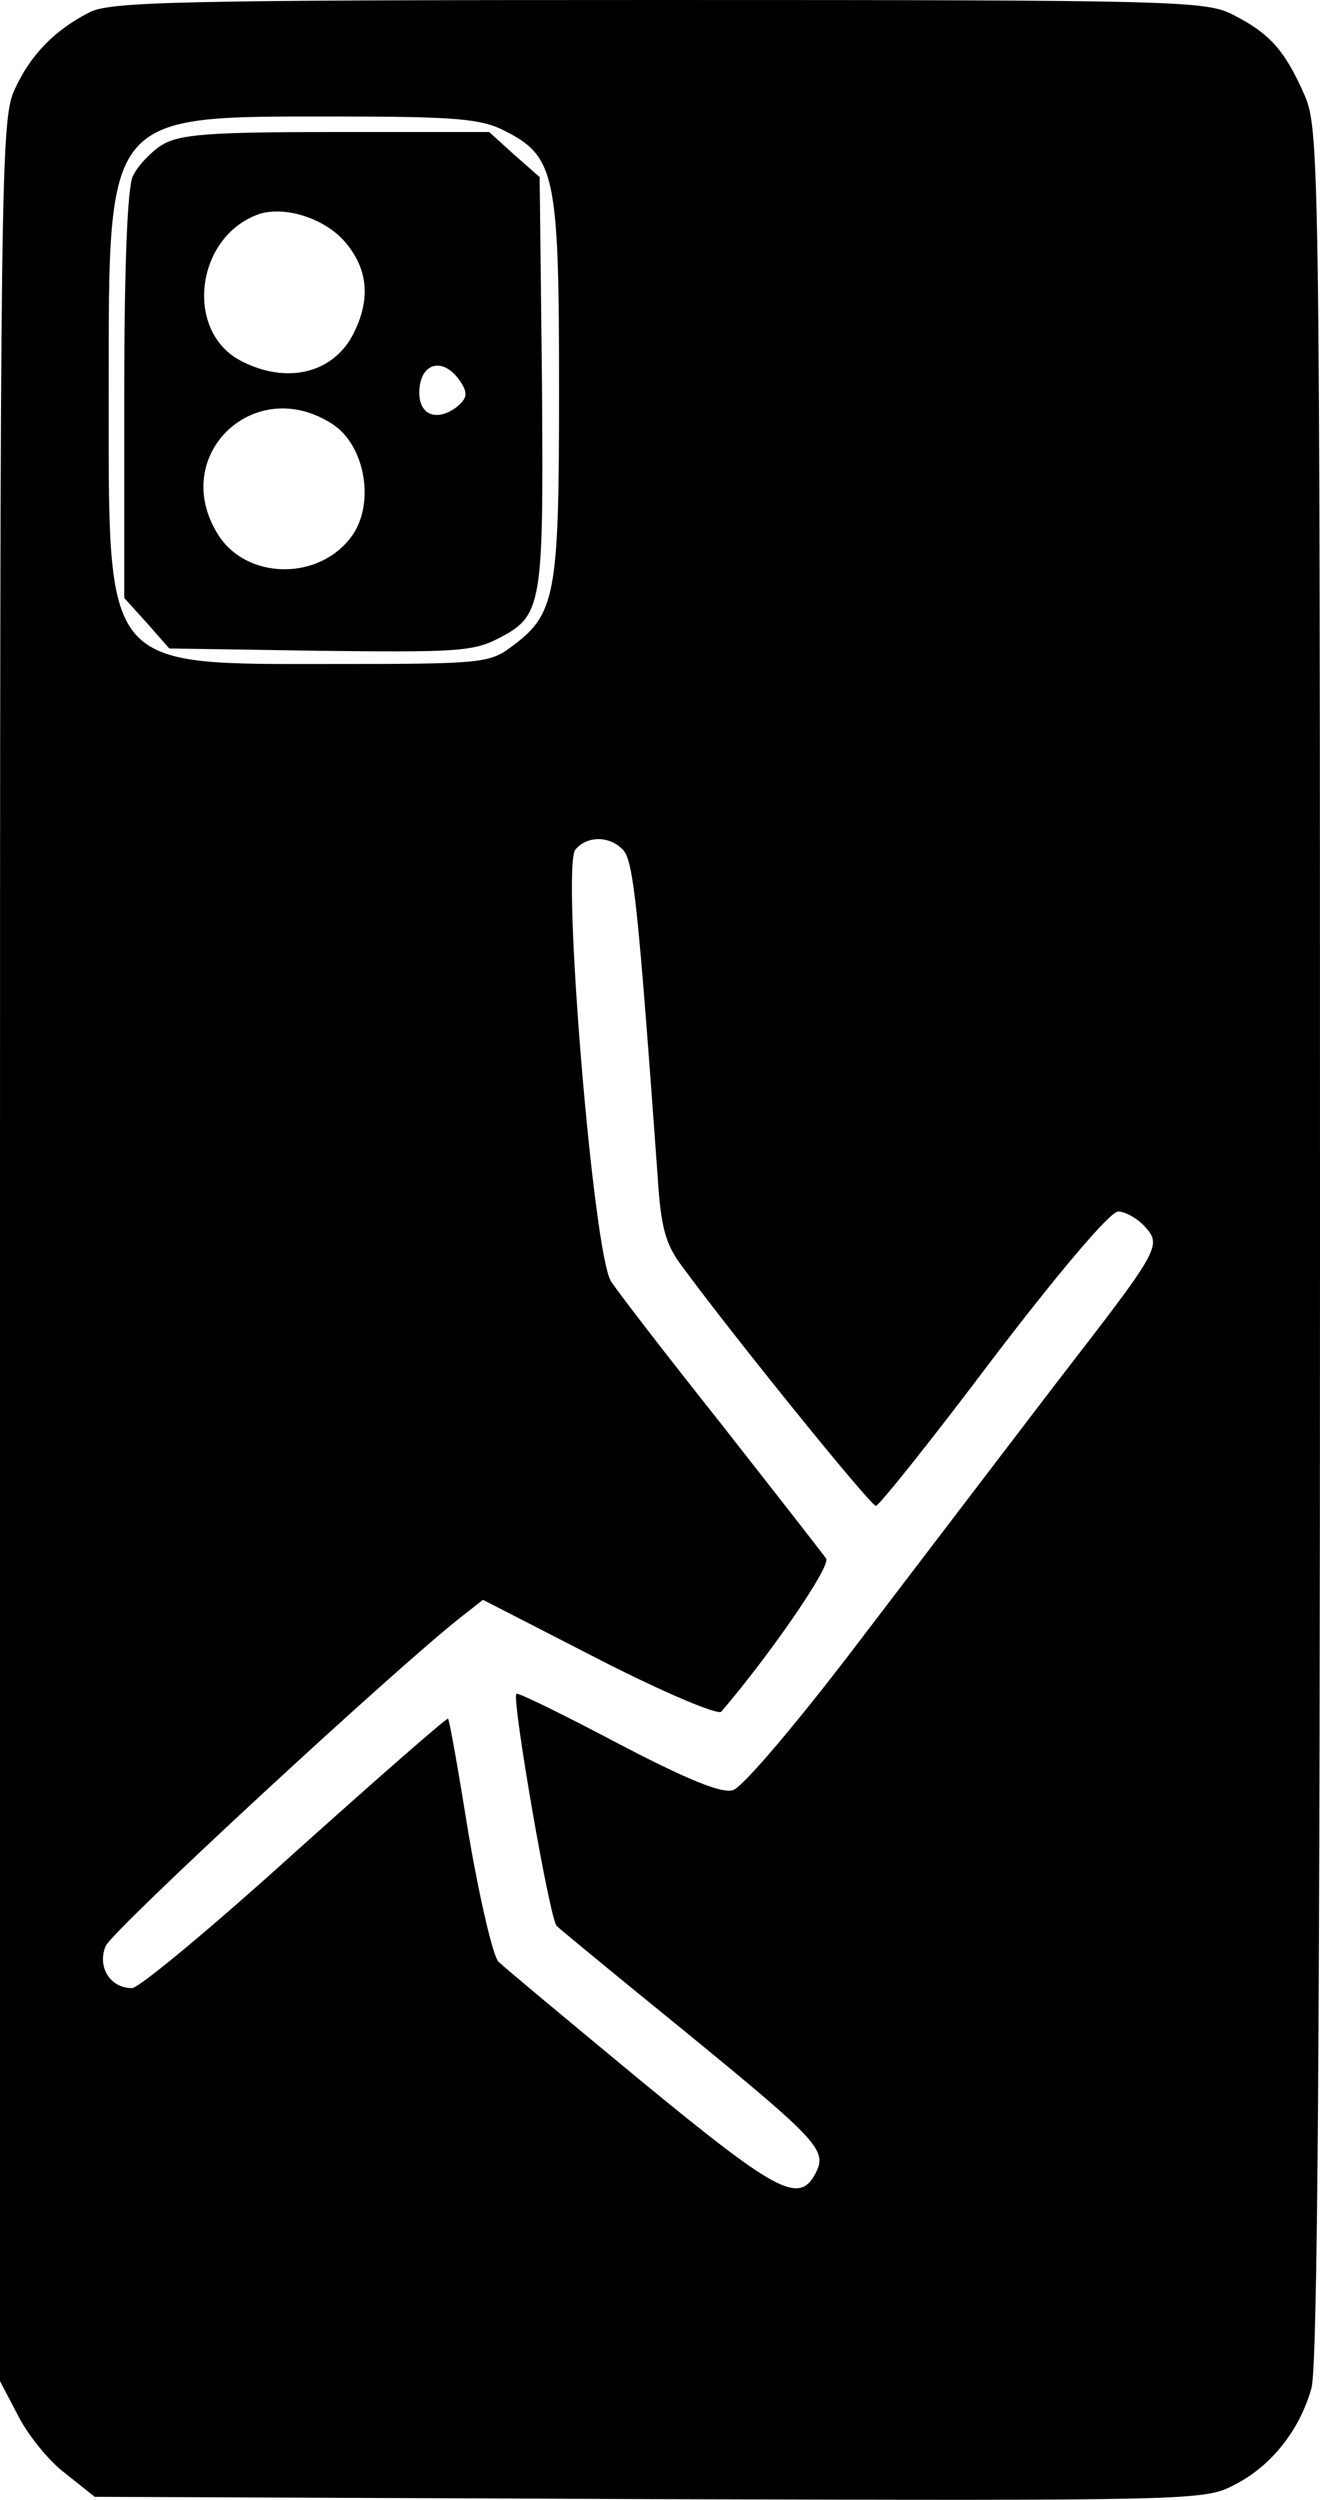
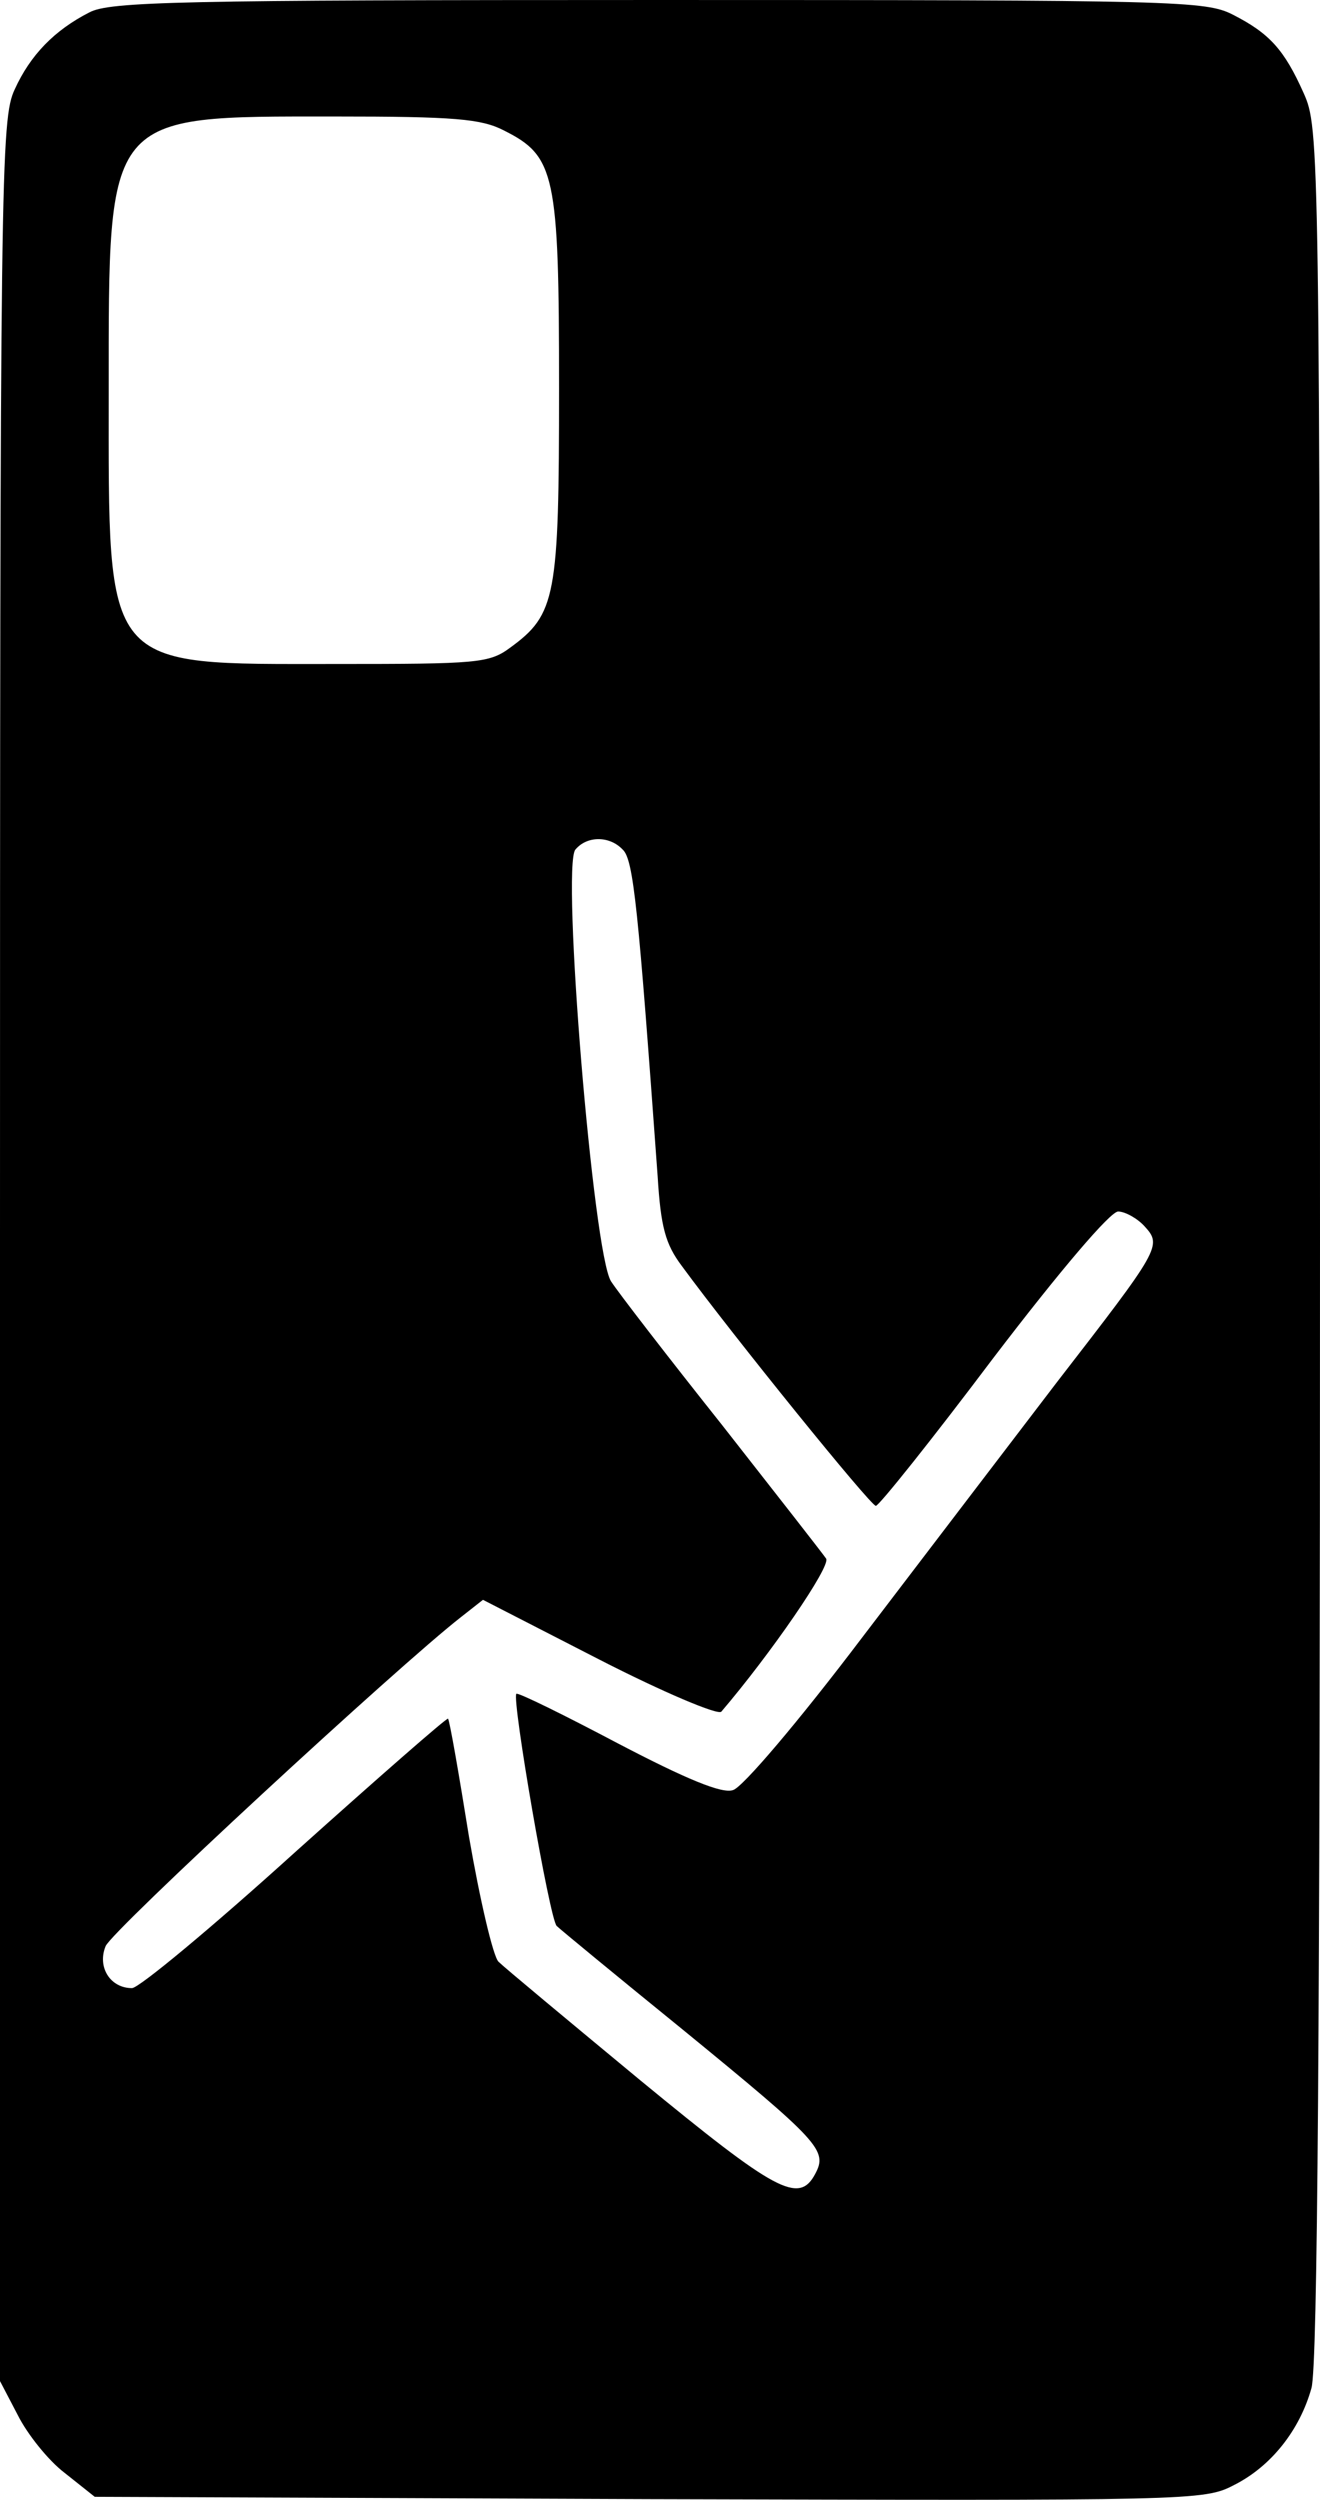
<svg xmlns="http://www.w3.org/2000/svg" version="1.0" preserveAspectRatio="xMidYMid meet" viewBox="22 11 170 321.88">
  <g transform="translate(0,345) scale(0.1,-0.1)" fill="#000000" stroke="none">
    <path d="M335 3324 c-45 -23 -76 -55 -96 -99 -18 -38 -19 -102 -19 -1495 l0 -1456 23 -44 c12 -24 39 -58 60 -74 l39 -31 714 -3 c698 -2 715 -2 753 18 48 24 85 71 100 125 8 28 11 468 11 1475 0 1421 -1 1435 -21 1480 -25 56 -44 77 -91 101 -35 18 -70 19 -740 19 -617 0 -707 -2 -733 -16z m534 -152 c66 -33 71 -56 71 -332 0 -269 -4 -291 -63 -334 -27 -20 -42 -21 -225 -21 -301 0 -292 -11 -292 352 0 359 -5 353 290 353 156 0 190 -3 219 -18z m153 -926 c14 -13 20 -76 45 -421 4 -65 10 -87 31 -115 66 -90 244 -310 250 -309 4 0 72 85 151 190 87 114 151 189 161 189 9 0 25 -9 34 -19 23 -25 20 -29 -113 -201 -58 -76 -171 -224 -251 -329 -81 -107 -154 -193 -166 -196 -14 -5 -60 14 -148 60 -70 37 -129 66 -131 64 -6 -7 43 -291 52 -299 4 -4 78 -65 163 -134 176 -144 186 -155 170 -185 -21 -40 -51 -23 -225 120 -93 77 -176 146 -183 153 -7 7 -24 80 -38 161 -13 81 -25 150 -27 152 -2 1 -90 -76 -197 -172 -106 -96 -201 -175 -210 -175 -28 0 -45 27 -34 54 8 20 377 361 458 424 l28 22 150 -77 c82 -42 153 -72 157 -67 64 75 141 187 135 197 -4 6 -65 84 -134 172 -70 88 -134 171 -143 185 -23 35 -64 534 -46 556 15 18 44 18 61 0z" />
-     <path d="M428 3153 c-14 -9 -31 -27 -37 -40 -7 -15 -11 -119 -11 -283 l0 -260 29 -32 29 -33 194 -3 c169 -2 197 -1 228 15 59 30 60 40 58 331 l-3 264 -33 29 -32 29 -198 0 c-166 0 -201 -3 -224 -17z m235 -123 c31 -35 35 -75 12 -120 -26 -51 -86 -65 -144 -35 -73 37 -60 157 19 188 32 13 85 -2 113 -33z m151 -183 c9 -14 7 -21 -7 -32 -25 -18 -47 -9 -47 19 0 40 32 48 54 13z m-166 -53 c42 -27 55 -101 26 -143 -42 -60 -138 -58 -174 2 -62 101 48 206 148 141z" />
  </g>
</svg>